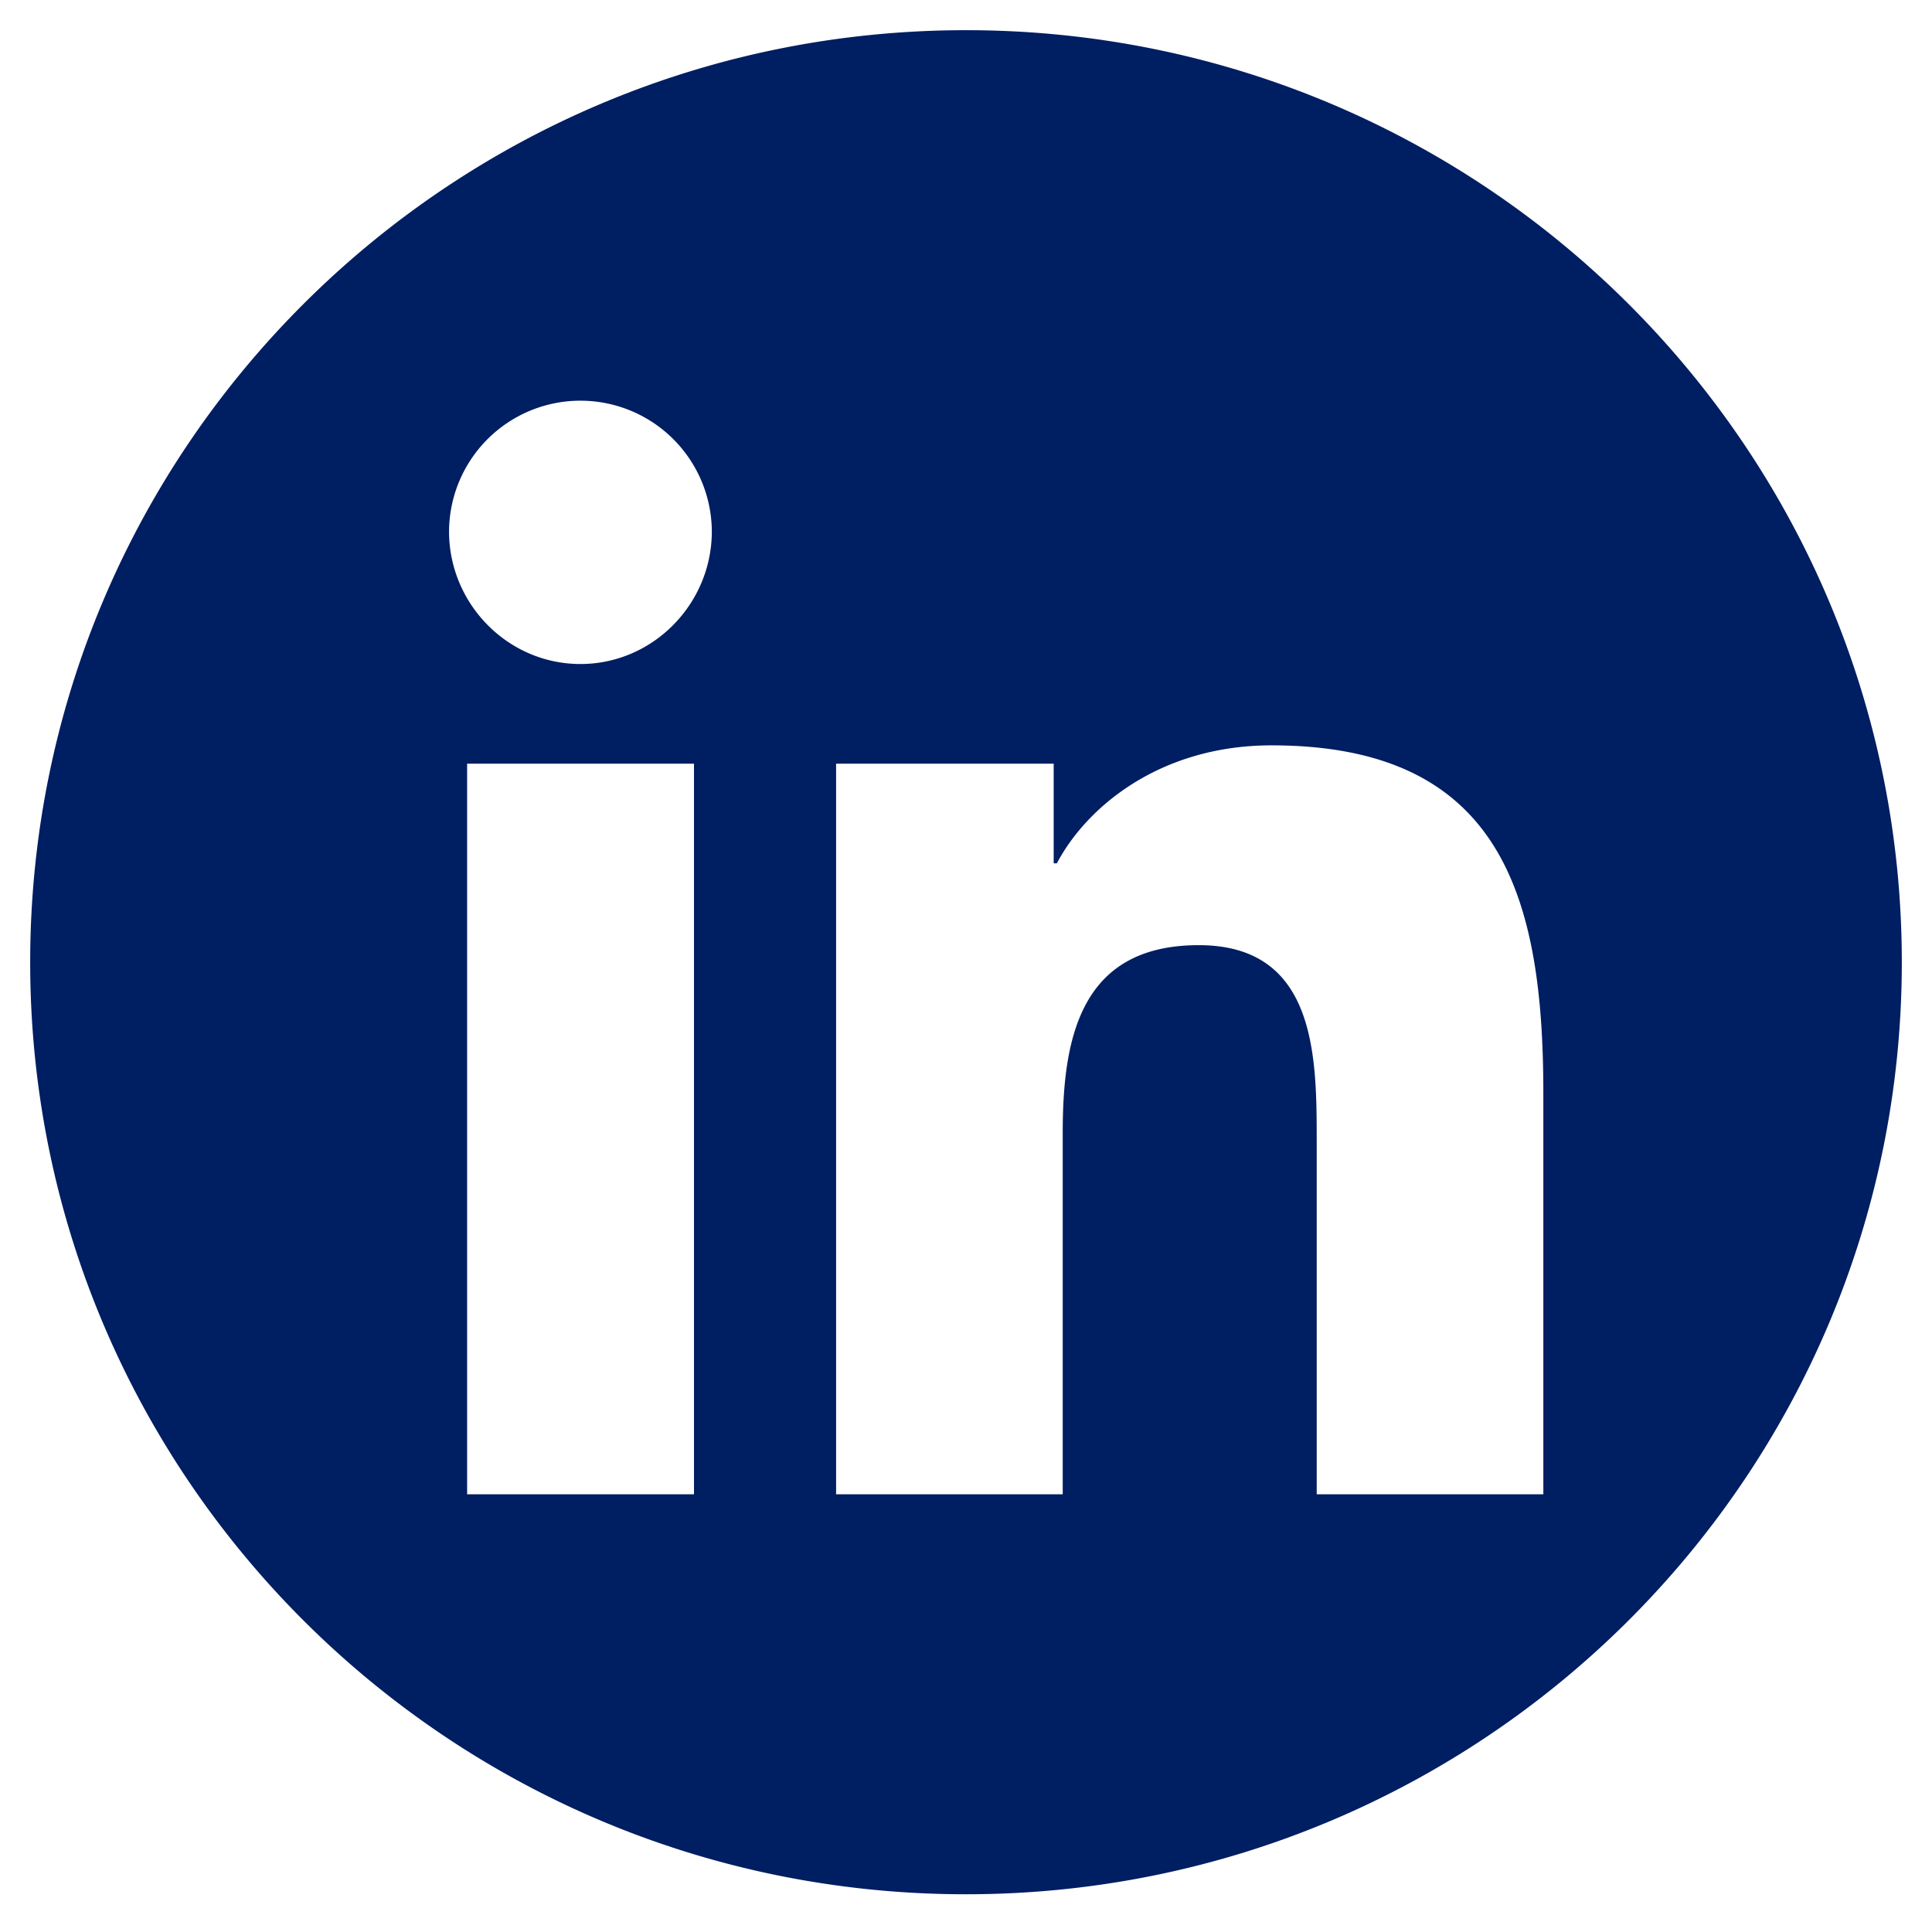
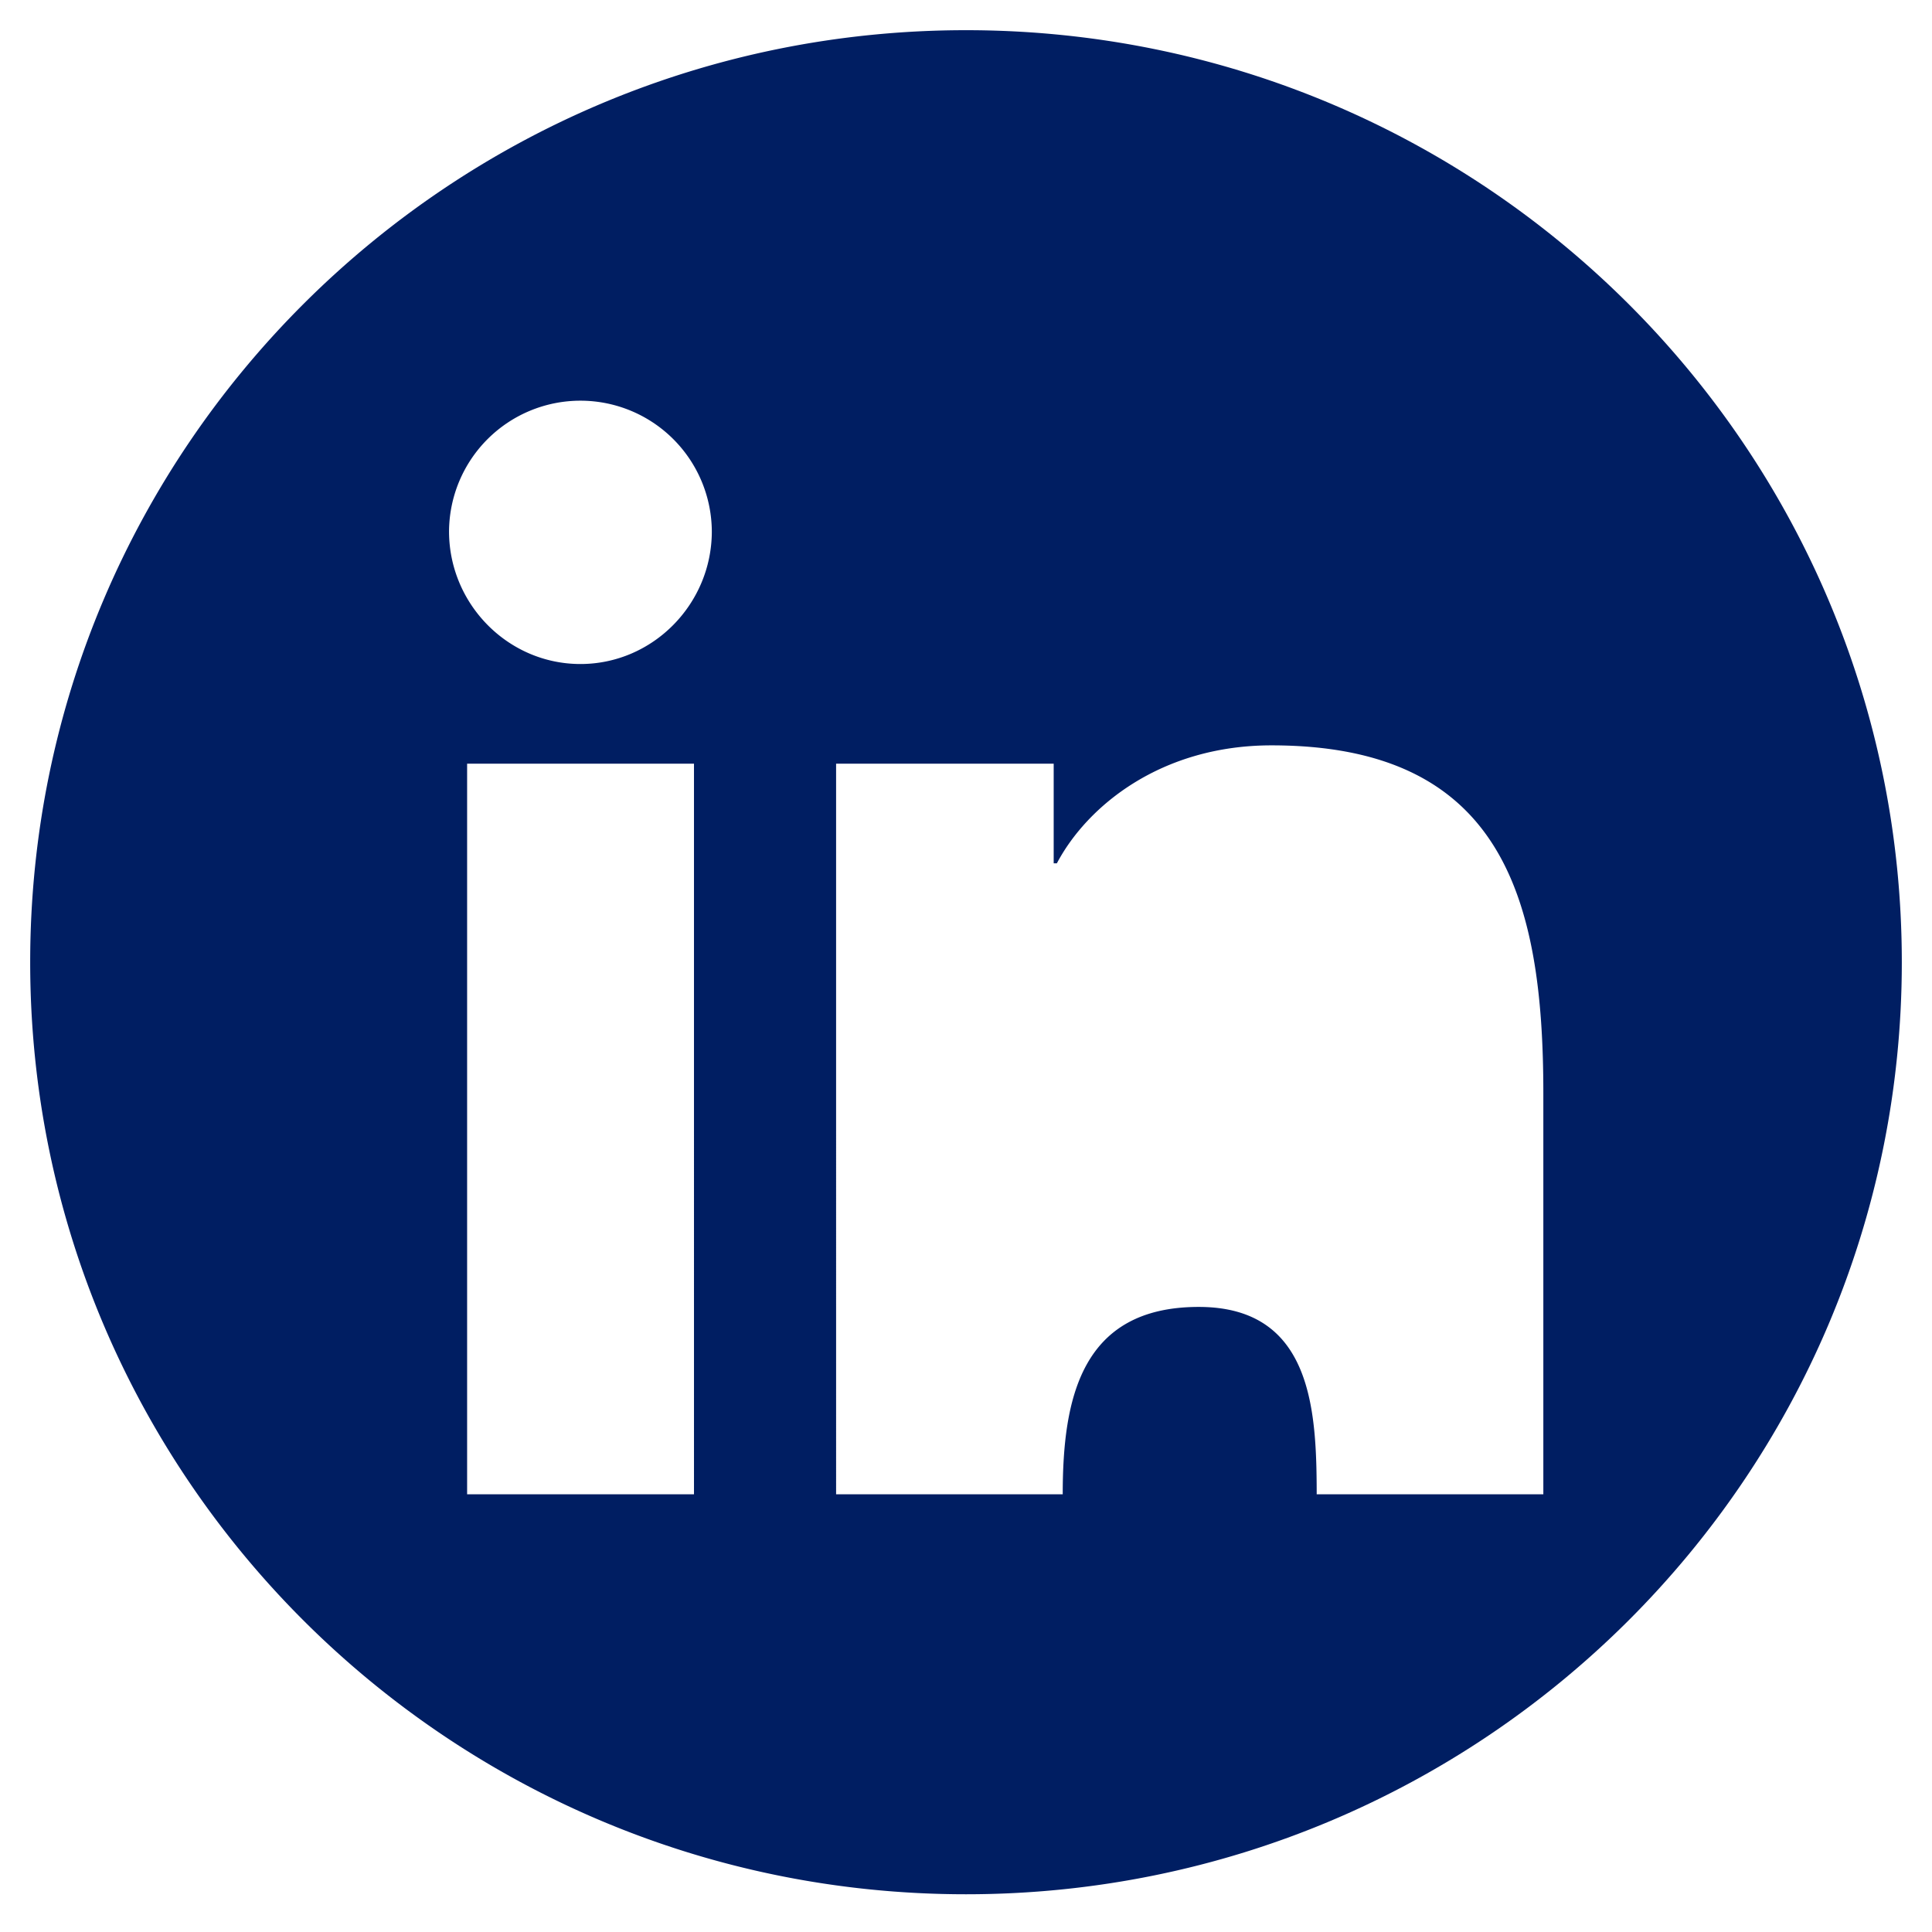
<svg xmlns="http://www.w3.org/2000/svg" viewBox="0 0 512 512">
-   <path fill="#001e62" fill-rule="evenodd" d="M256 502c136.967 0 248-110.586 248-247S392.967 8 256 8C119.033 8 8 118.586 8 255s111.033 247 248 247ZM123.79 396h60.123V202.382H123.79V396ZM119 140.82c0 19.226 15.594 35.151 34.819 35.151 19.219 0 34.82-15.925 34.82-35.151a34.82 34.82 0 0 0-69.639 0ZM348.941 396H409V289.643c0-52.046-11.186-92.116-72.034-92.116-29.252 0-48.86 16.054-56.887 31.266h-.841v-26.411h-57.663V396h60.058v-95.87c0-25.247 4.79-49.651 36.049-49.651 30.806 0 31.259 28.806 31.259 51.269V396Z" clip-rule="evenodd" />
+   <path fill="#001e62" fill-rule="evenodd" d="M256 502c136.967 0 248-110.586 248-247S392.967 8 256 8C119.033 8 8 118.586 8 255s111.033 247 248 247ZM123.79 396h60.123V202.382H123.79V396ZM119 140.82c0 19.226 15.594 35.151 34.819 35.151 19.219 0 34.82-15.925 34.82-35.151a34.82 34.82 0 0 0-69.639 0ZM348.941 396H409V289.643c0-52.046-11.186-92.116-72.034-92.116-29.252 0-48.86 16.054-56.887 31.266h-.841v-26.411h-57.663V396h60.058c0-25.247 4.79-49.651 36.049-49.651 30.806 0 31.259 28.806 31.259 51.269V396Z" clip-rule="evenodd" />
</svg>